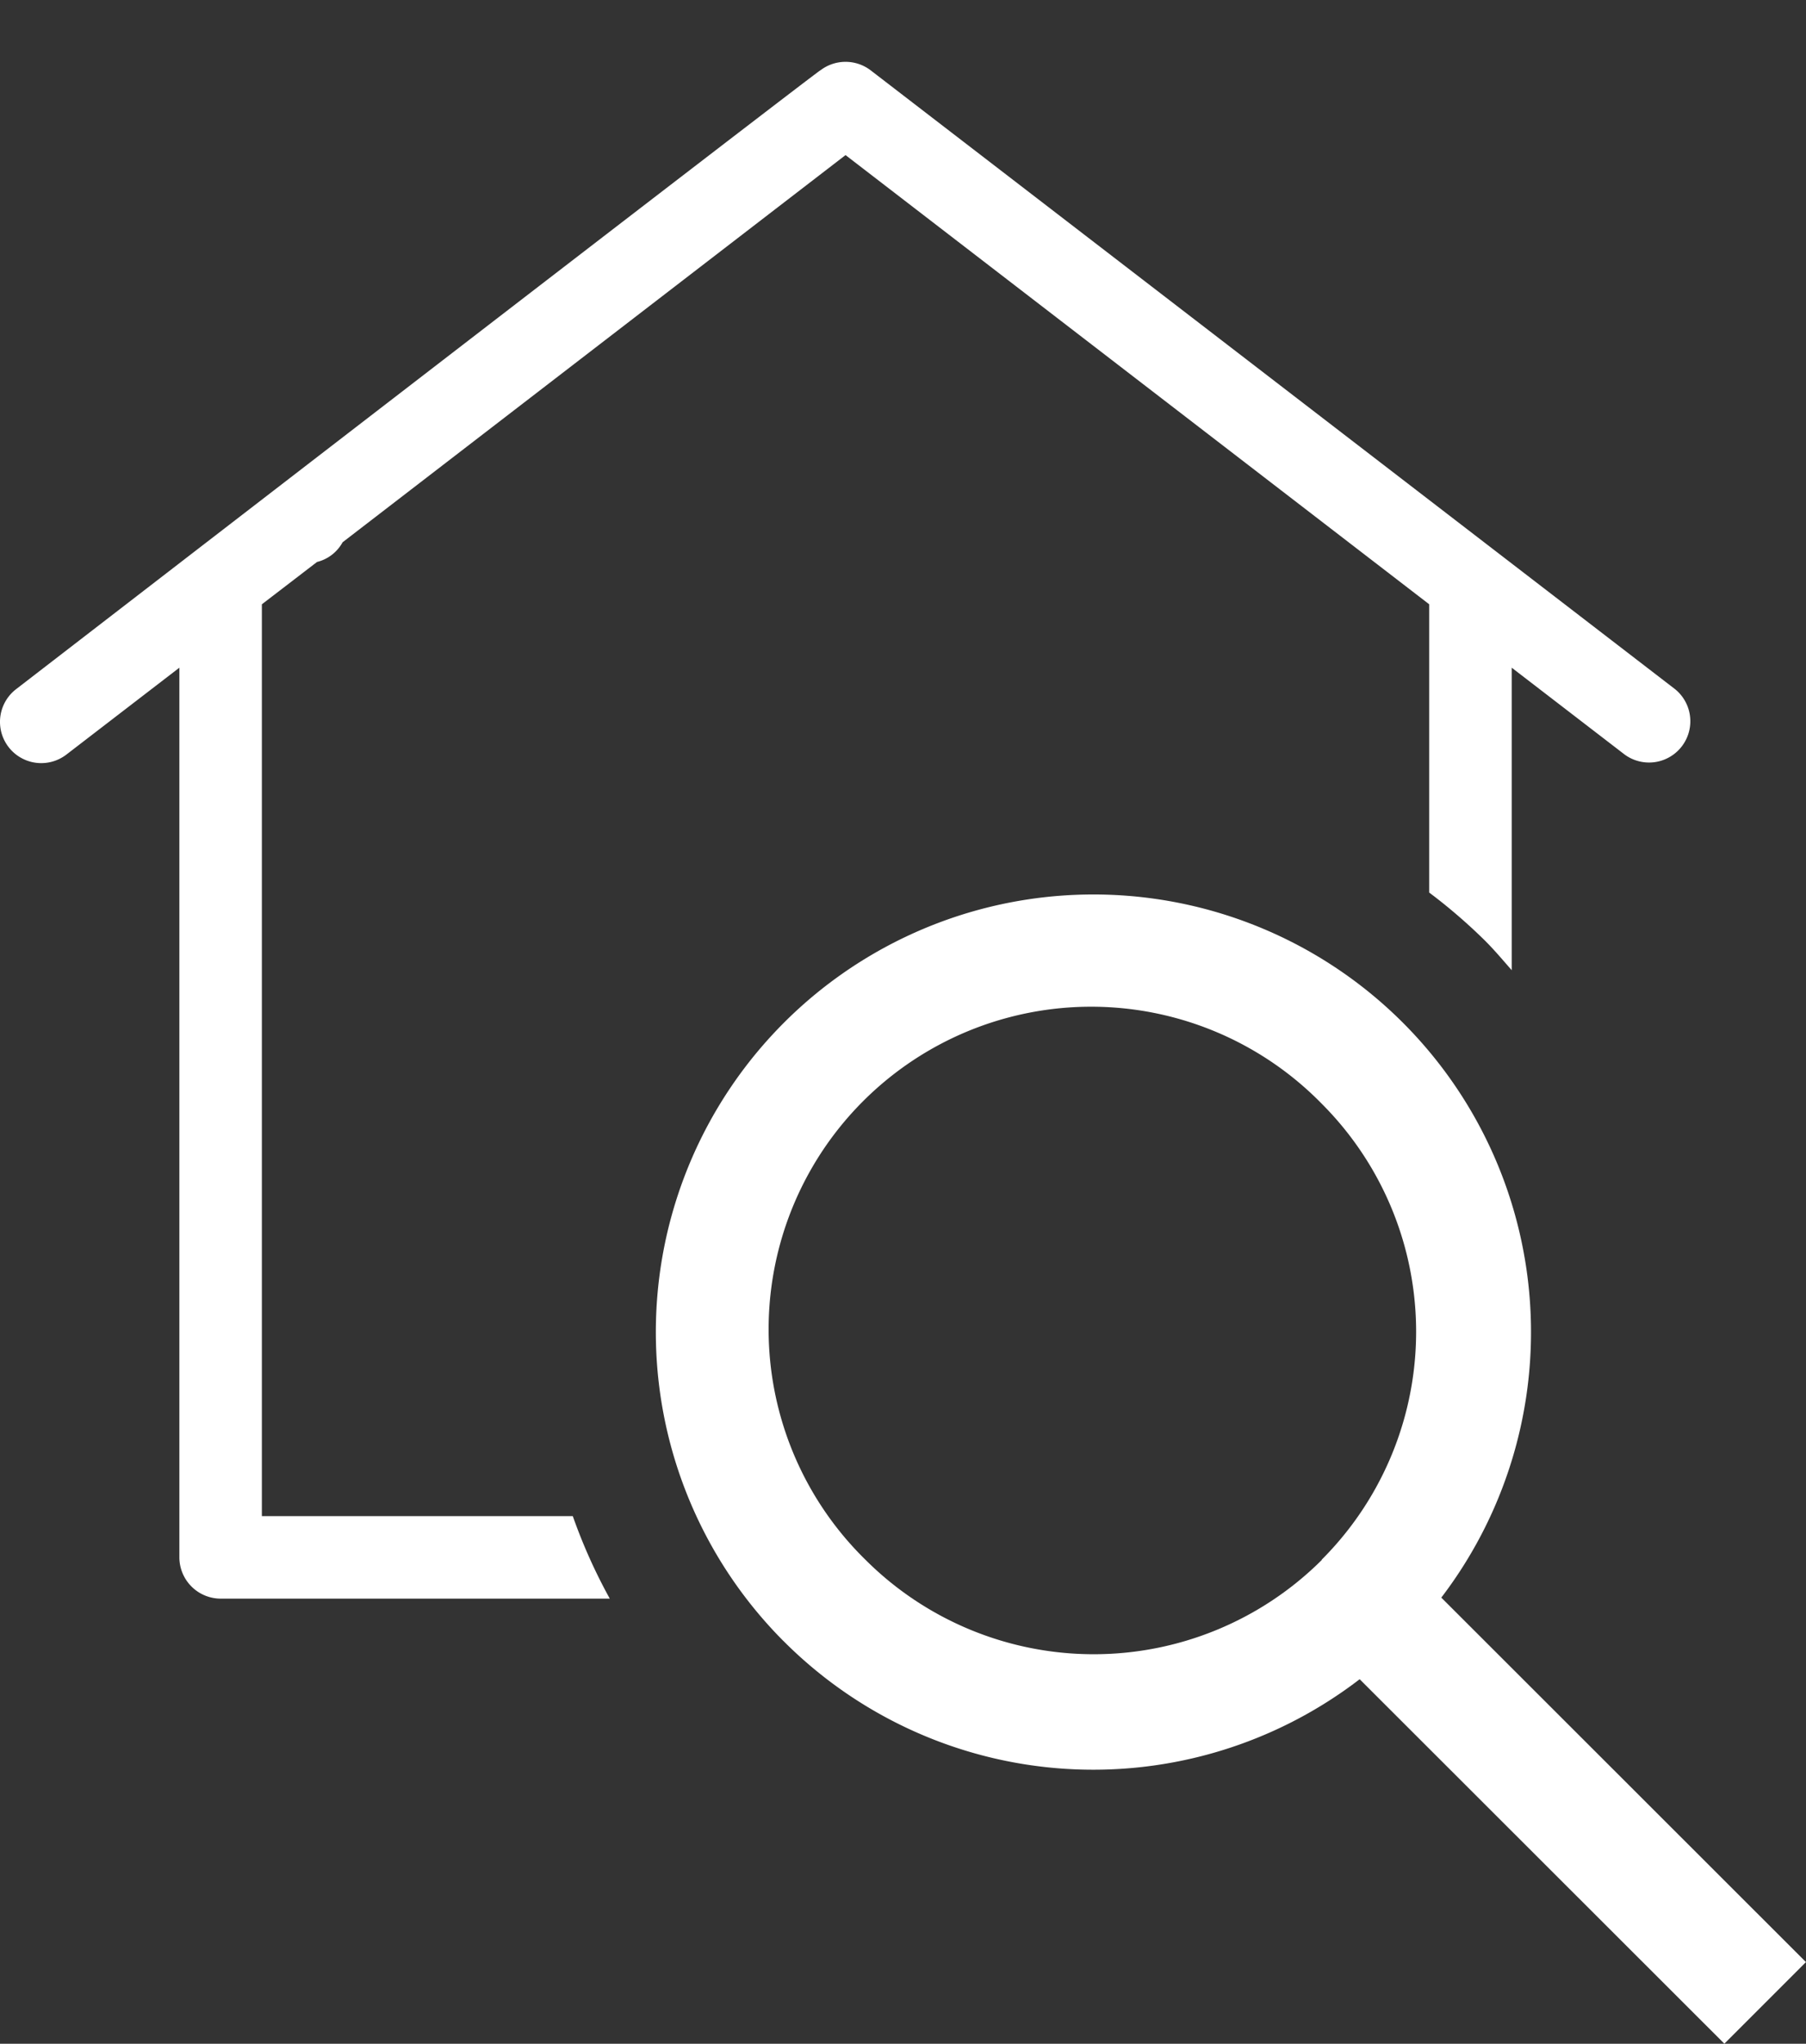
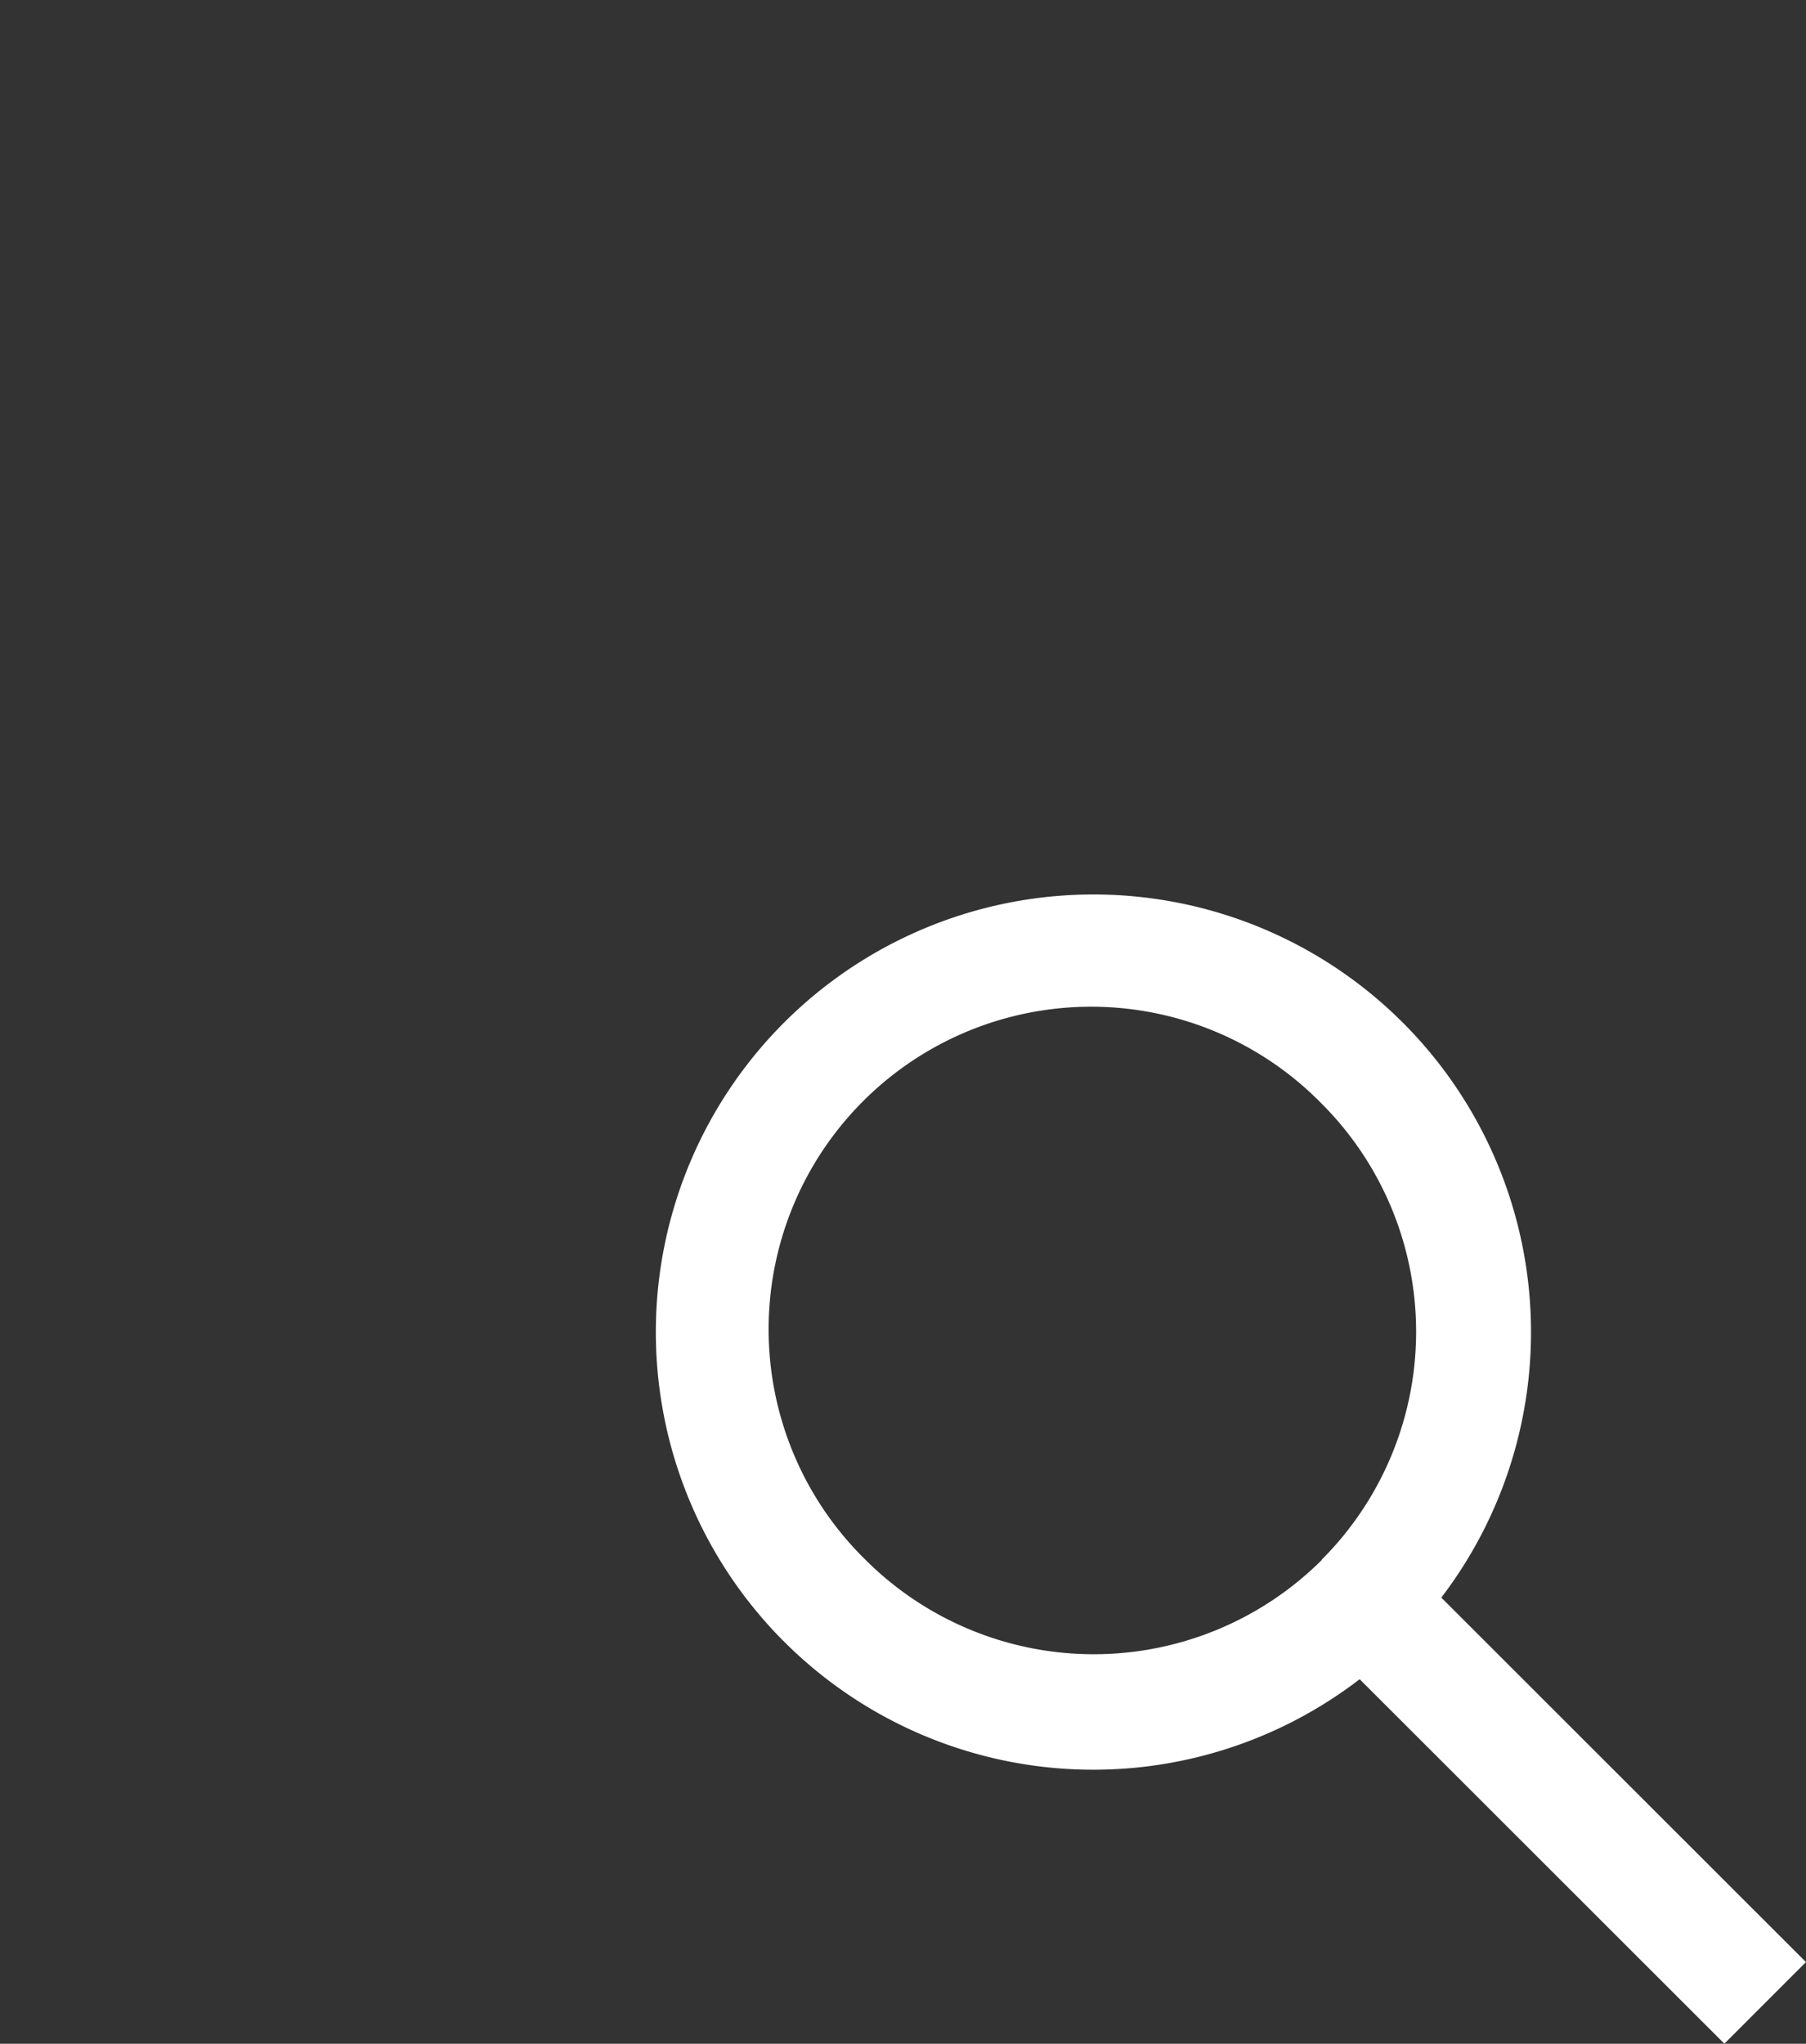
<svg xmlns="http://www.w3.org/2000/svg" width="45.841" height="51.867" viewBox="0 0 45.841 51.867">
  <rect x="0" y="0" width="45.841" height="51.867" fill="#333333" stroke="none" />
  <defs>
    <clipPath id="clip-path">
      <rect id="長方形_3681" data-name="長方形 3681" width="45.841" height="51.867" fill="#fff" />
    </clipPath>
  </defs>
  <g id="グループ_2002" data-name="グループ 2002" clip-path="url(#clip-path)">
-     <path id="パス_11247" data-name="パス 11247" d="M6.647,40.341V17.2l1.4-1.074a1.019,1.019,0,0,0,.649-.5L21.462,5.8,36.277,17.2v7.316a13.941,13.941,0,0,1,1.415,1.219c.241.24.458.5.679.751V18.809l2.869,2.206a1.048,1.048,0,0,0,1.276-1.662L22.1,3.649a1.051,1.051,0,0,0-1.276,0C21.116,3.382.41,19.353.41,19.353a1.047,1.047,0,0,0,1.274,1.662l2.869-2.206V41.388A1.05,1.05,0,0,0,5.6,42.435h9.878a13.824,13.824,0,0,1-.939-2.094Z" transform="translate(0 -1.864)" fill="#fff" />
    <path id="パス_11248" data-name="パス 11248" d="M133.594,172.726a11.107,11.107,0,1,0-16.7,1.1c.005,0,.009.01.014.014l-.011-.011.012.011a11.1,11.1,0,0,0,14.613.957l9.257,9.25,2.071-2.071Zm-3.031-.958a8.2,8.2,0,0,1-11.583,0h0a8.187,8.187,0,1,1,11.577-11.578l1.036-1.035-1.036,1.035a8.183,8.183,0,0,1,0,11.575" transform="translate(-97.01 -132.181)" fill="#fff" />
  </g>
</svg>